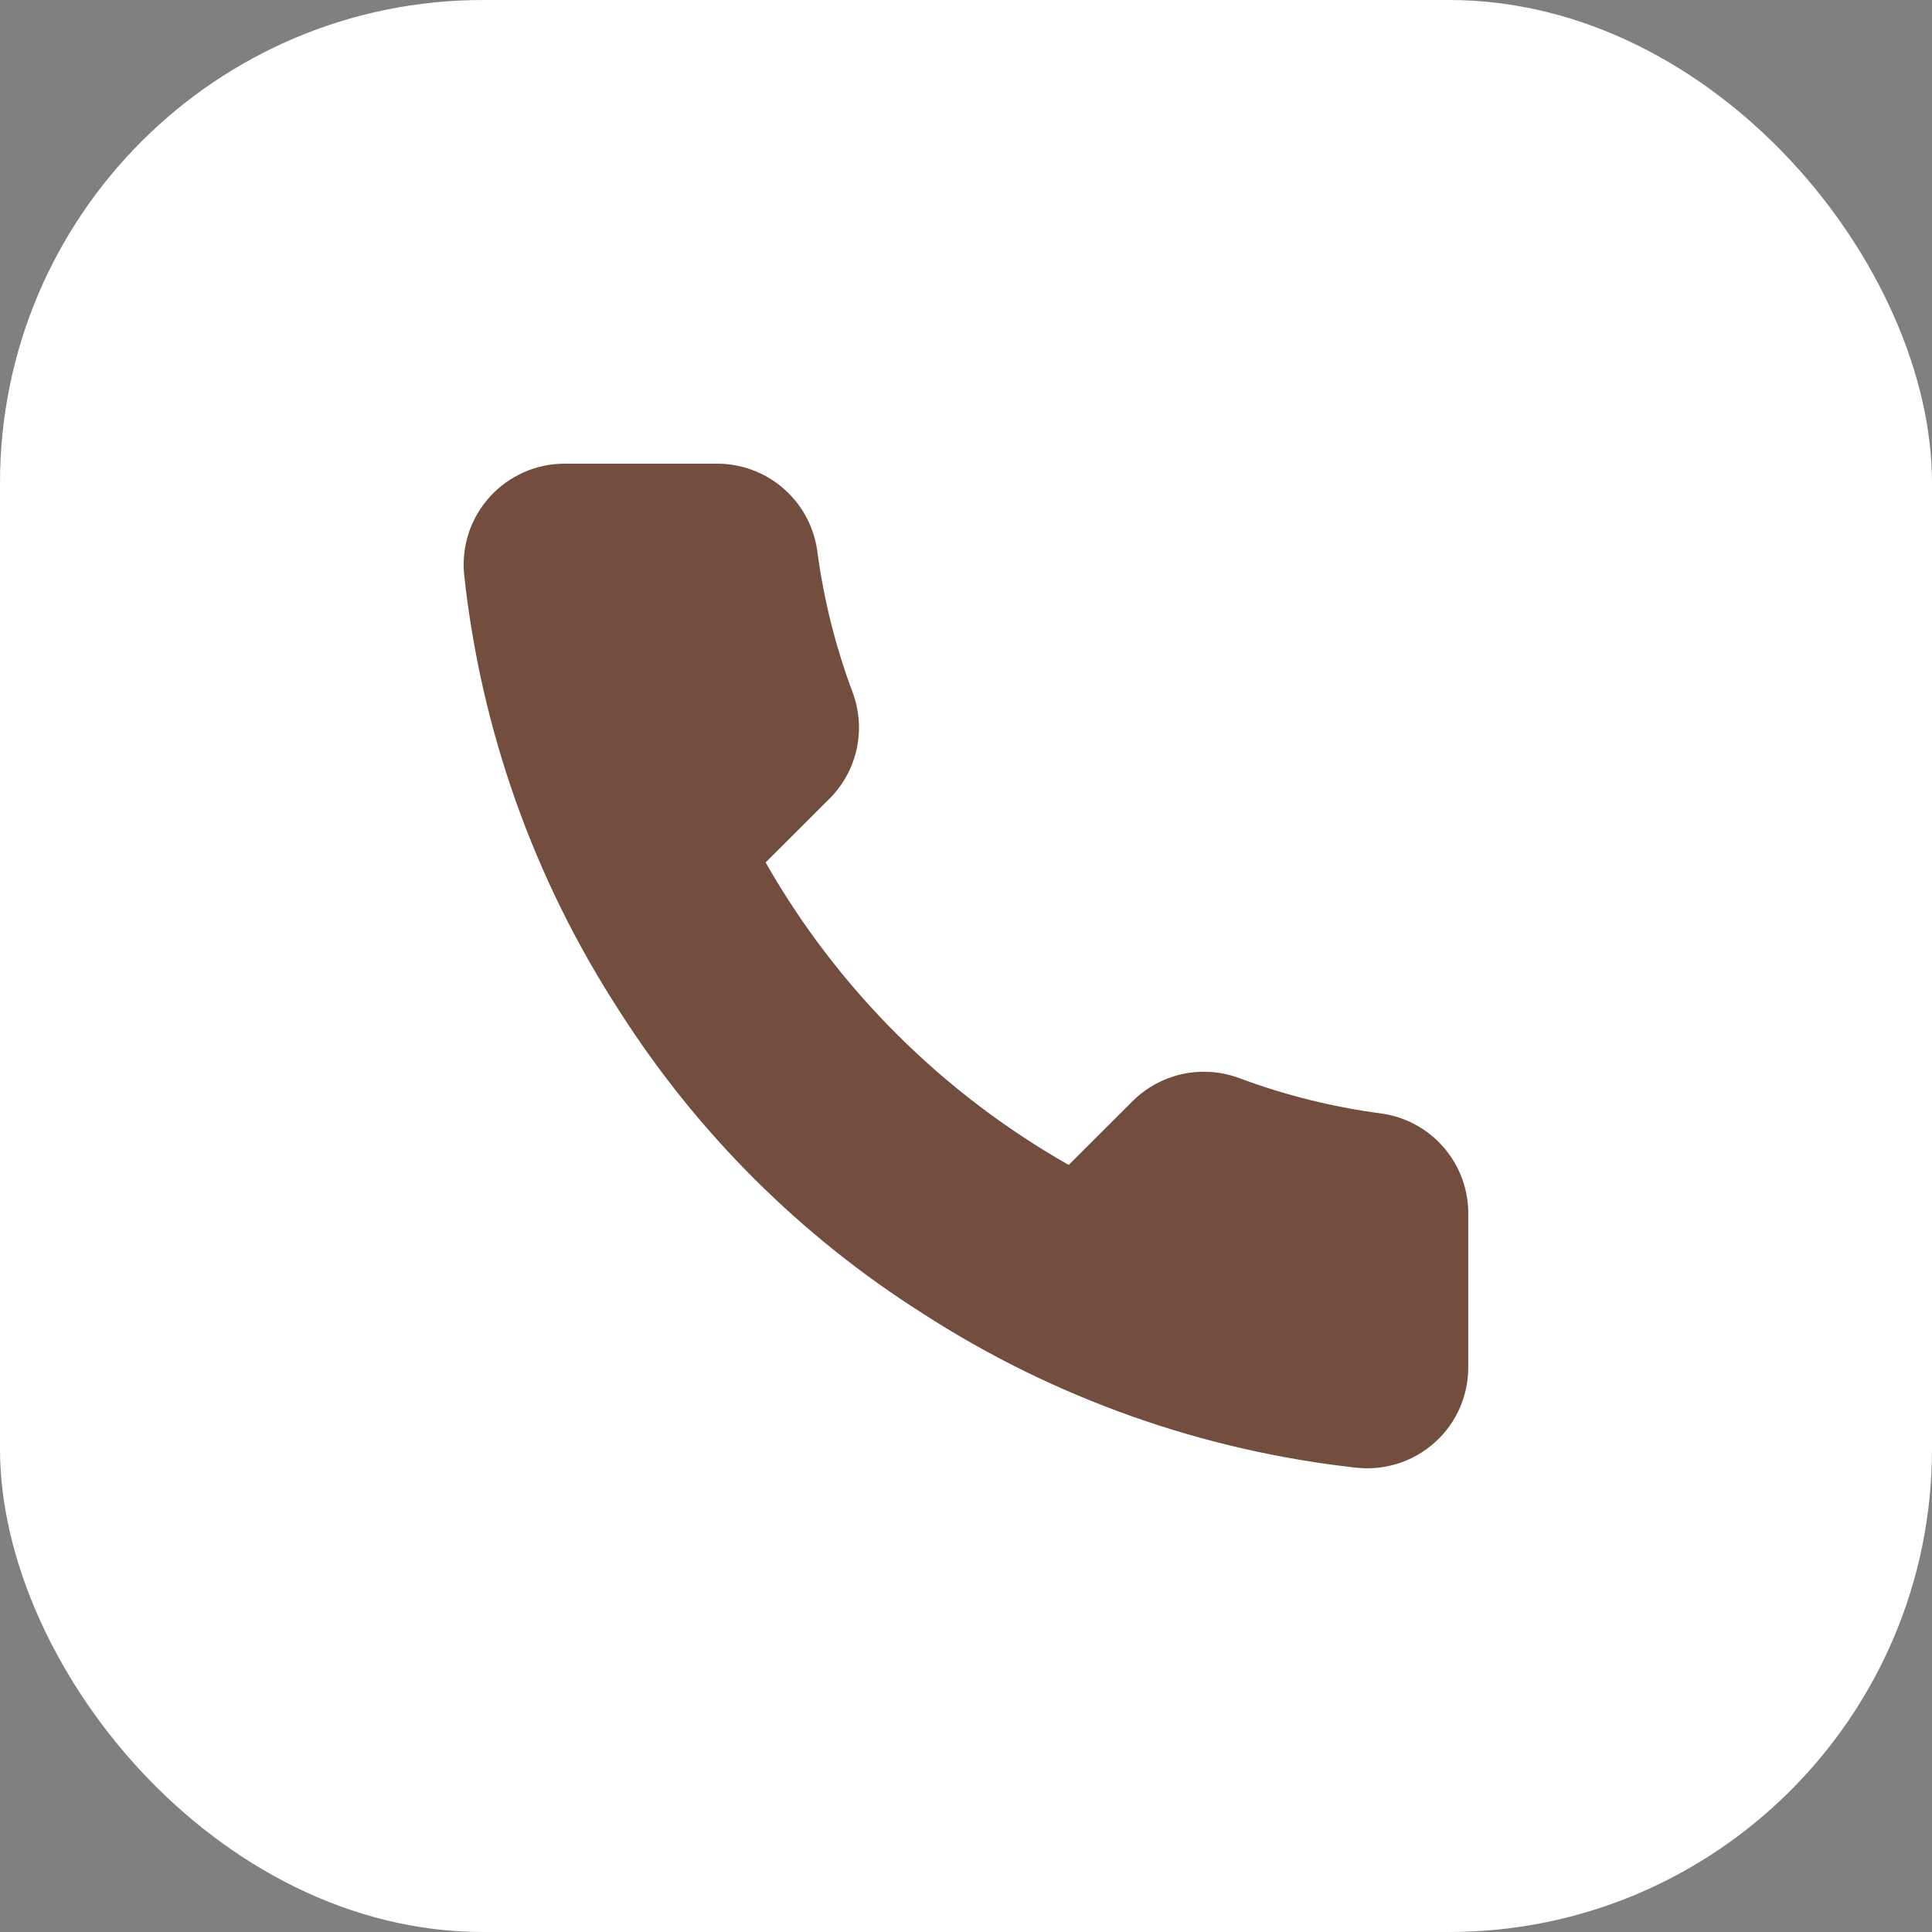
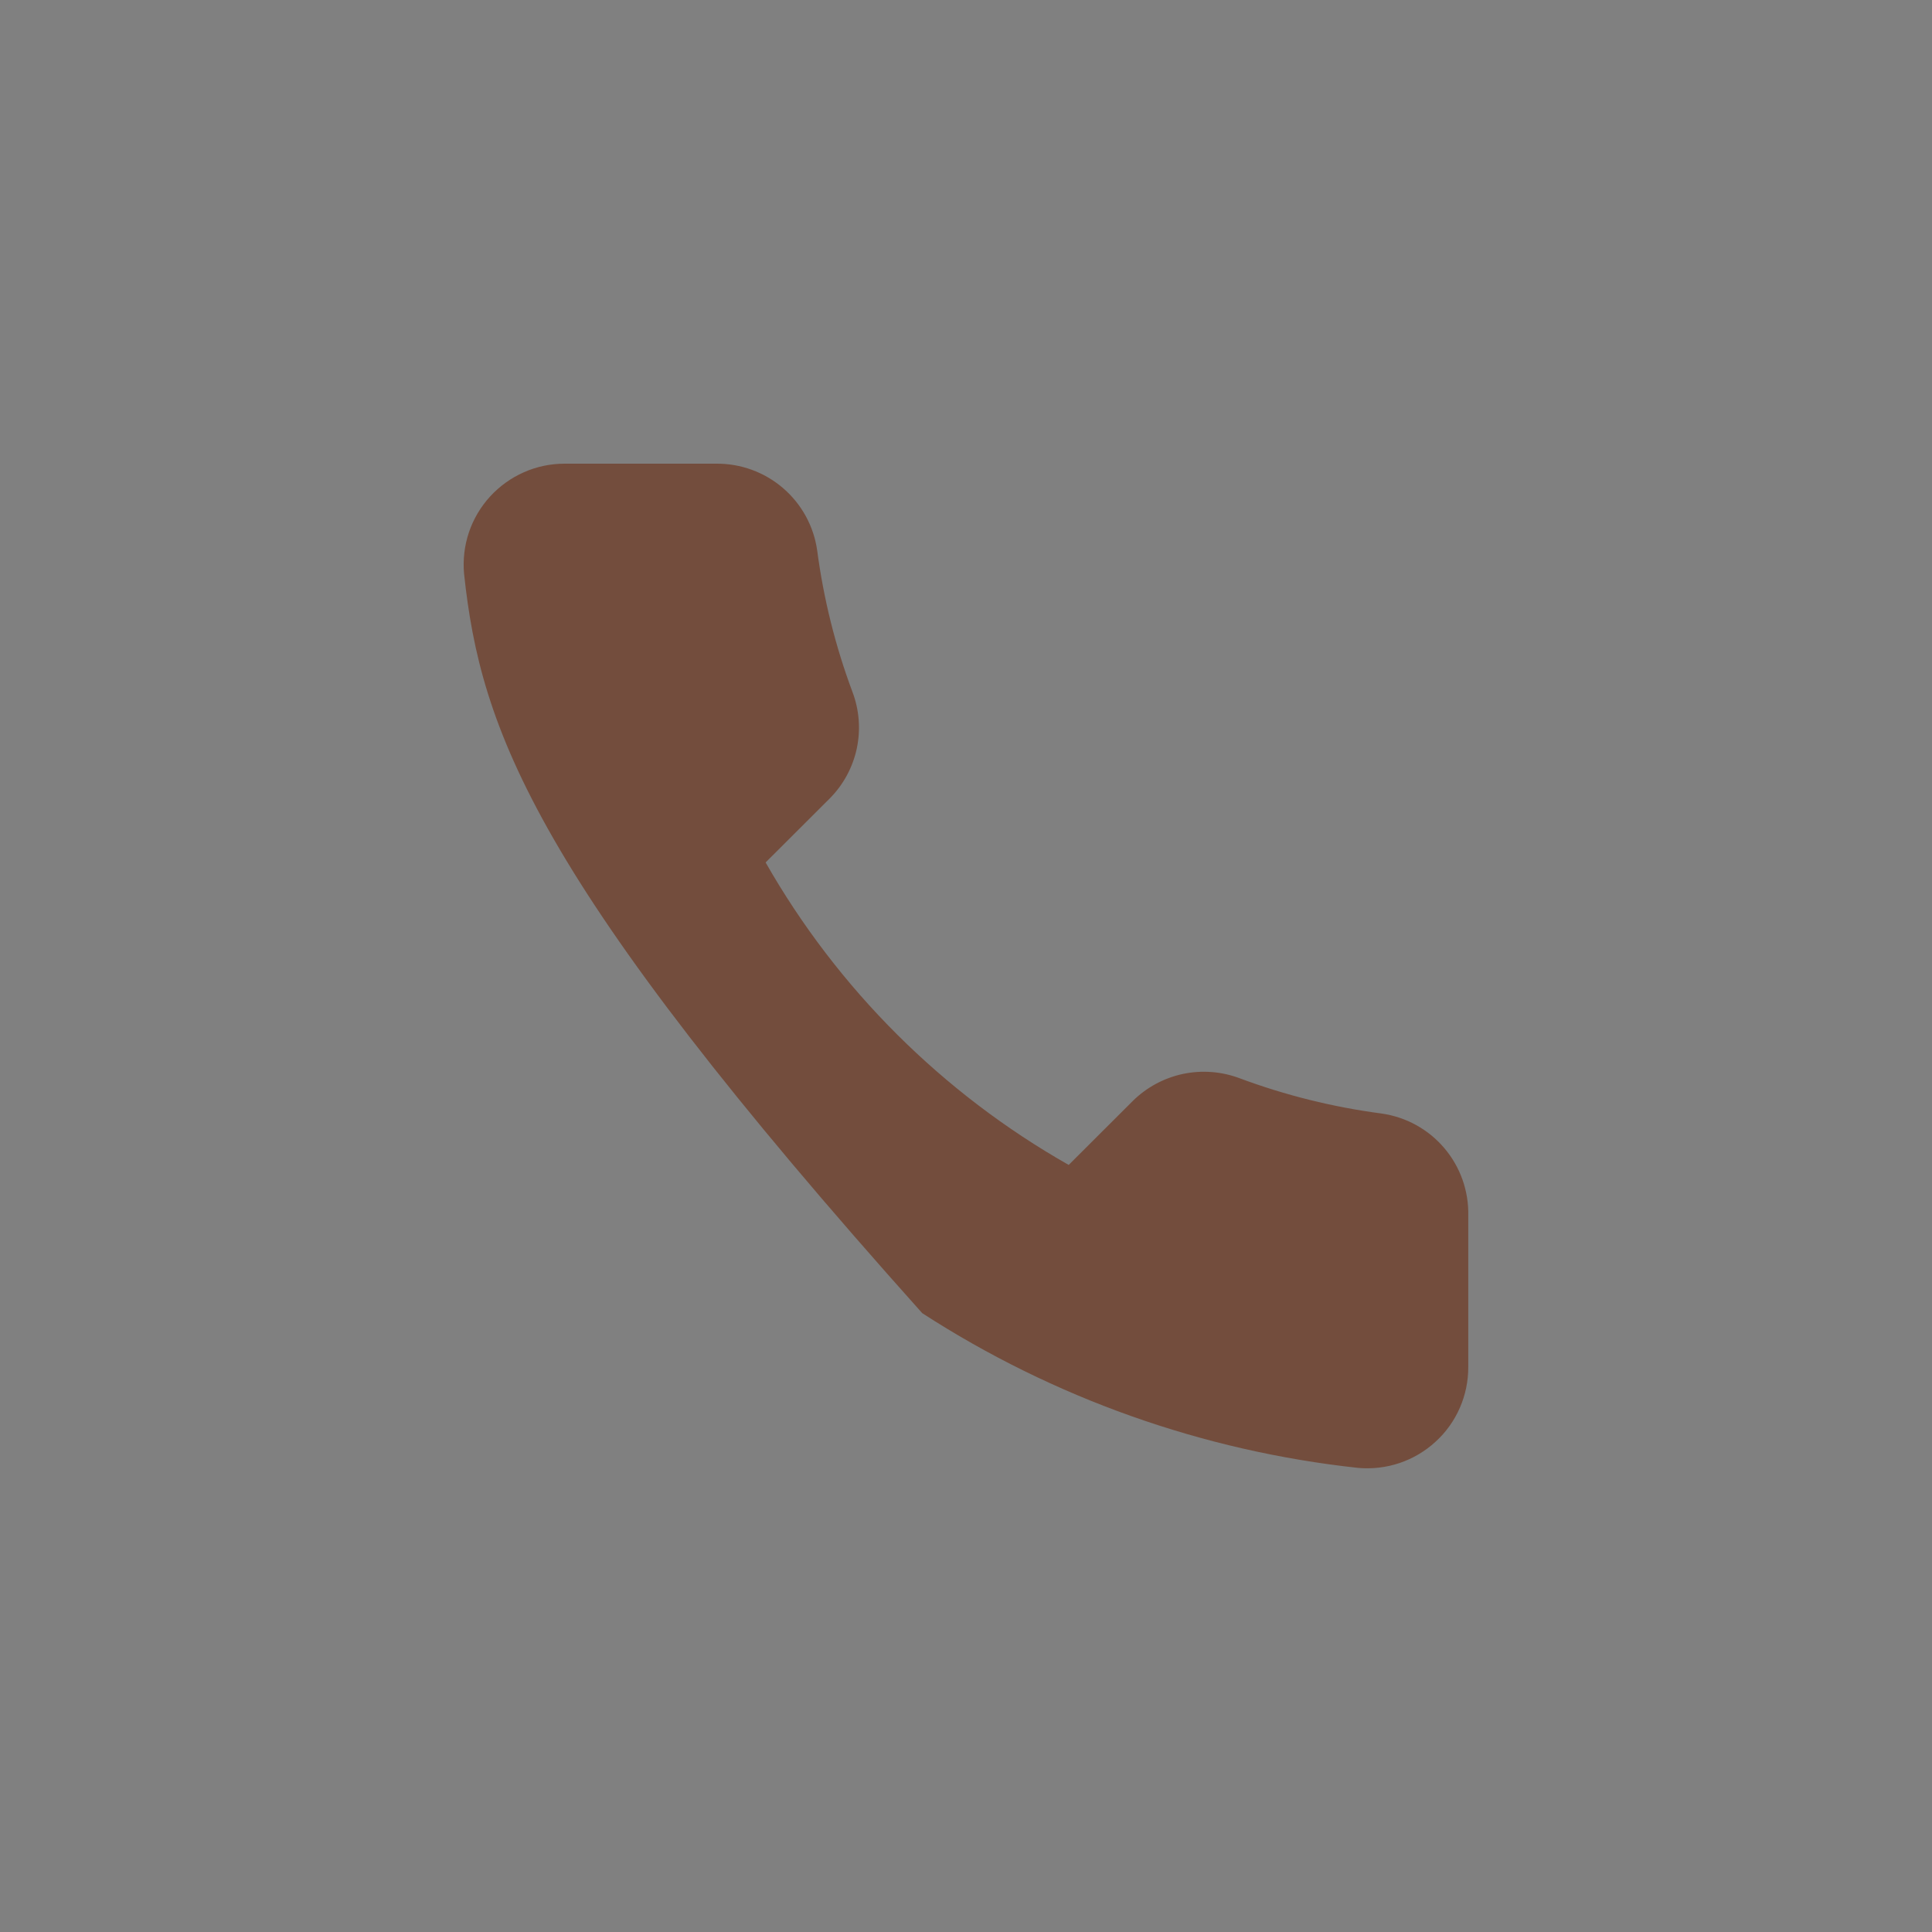
<svg xmlns="http://www.w3.org/2000/svg" width="32" height="32" viewBox="0 0 32 32" fill="none">
  <rect x="0" y="0" width="32" height="32" fill="#808080" stroke="none" />
-   <rect width="32" height="32" rx="8" fill="white" />
-   <path d="M24.319 20.138V22.643C24.32 22.875 24.272 23.106 24.179 23.319C24.086 23.532 23.949 23.723 23.777 23.88C23.605 24.038 23.403 24.157 23.182 24.232C22.961 24.306 22.727 24.334 22.495 24.313C19.921 24.034 17.448 23.156 15.275 21.75C13.253 20.468 11.54 18.757 10.255 16.739C8.841 14.561 7.961 12.081 7.686 9.5C7.666 9.269 7.693 9.036 7.767 8.817C7.841 8.597 7.961 8.395 8.117 8.224C8.274 8.053 8.464 7.916 8.677 7.822C8.889 7.728 9.119 7.68 9.351 7.68H11.861C12.267 7.676 12.661 7.819 12.969 8.084C13.277 8.348 13.478 8.715 13.535 9.116C13.641 9.918 13.837 10.705 14.12 11.462C14.233 11.761 14.257 12.086 14.191 12.398C14.124 12.71 13.969 12.997 13.744 13.224L12.681 14.285C13.872 16.375 15.607 18.106 17.701 19.295L18.764 18.234C18.991 18.01 19.279 17.855 19.591 17.788C19.904 17.722 20.23 17.746 20.529 17.858C21.288 18.141 22.077 18.337 22.88 18.443C23.287 18.5 23.658 18.704 23.923 19.017C24.188 19.329 24.329 19.728 24.319 20.138Z" fill="#734D3D" />
+   <path d="M24.319 20.138V22.643C24.32 22.875 24.272 23.106 24.179 23.319C24.086 23.532 23.949 23.723 23.777 23.88C23.605 24.038 23.403 24.157 23.182 24.232C22.961 24.306 22.727 24.334 22.495 24.313C19.921 24.034 17.448 23.156 15.275 21.75C8.841 14.561 7.961 12.081 7.686 9.5C7.666 9.269 7.693 9.036 7.767 8.817C7.841 8.597 7.961 8.395 8.117 8.224C8.274 8.053 8.464 7.916 8.677 7.822C8.889 7.728 9.119 7.68 9.351 7.68H11.861C12.267 7.676 12.661 7.819 12.969 8.084C13.277 8.348 13.478 8.715 13.535 9.116C13.641 9.918 13.837 10.705 14.12 11.462C14.233 11.761 14.257 12.086 14.191 12.398C14.124 12.71 13.969 12.997 13.744 13.224L12.681 14.285C13.872 16.375 15.607 18.106 17.701 19.295L18.764 18.234C18.991 18.01 19.279 17.855 19.591 17.788C19.904 17.722 20.23 17.746 20.529 17.858C21.288 18.141 22.077 18.337 22.88 18.443C23.287 18.5 23.658 18.704 23.923 19.017C24.188 19.329 24.329 19.728 24.319 20.138Z" fill="#734D3D" />
</svg>